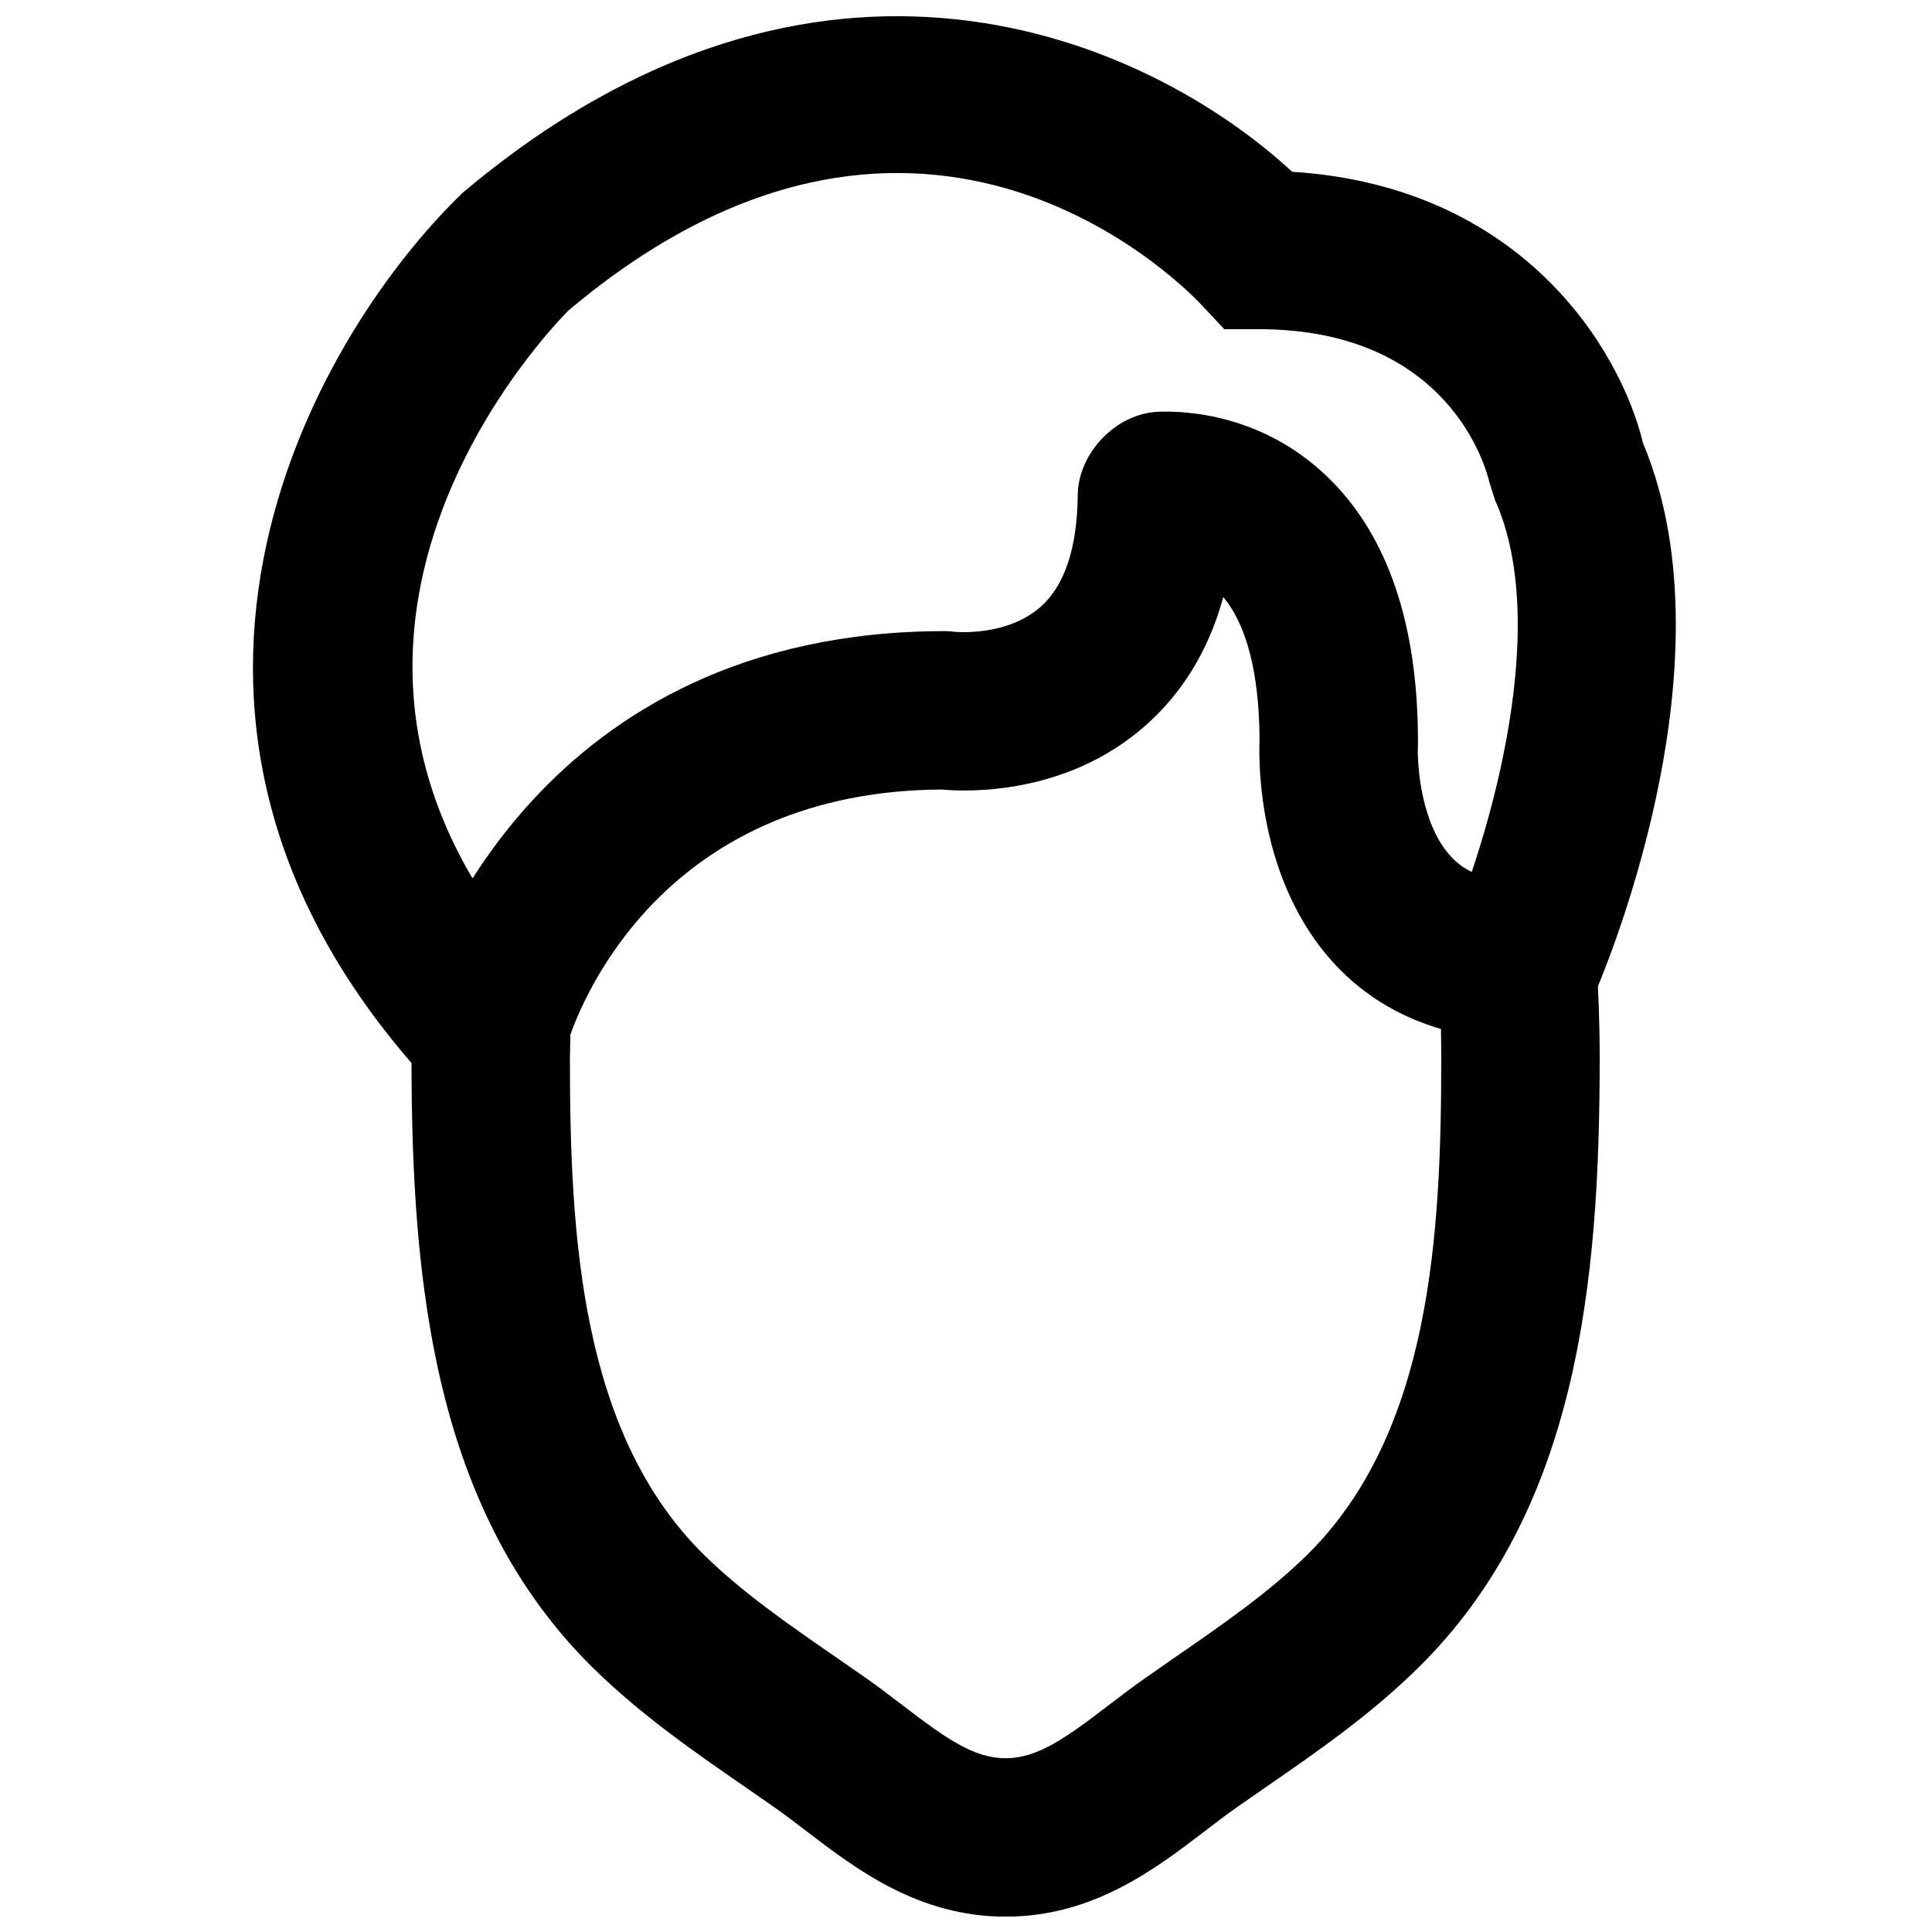
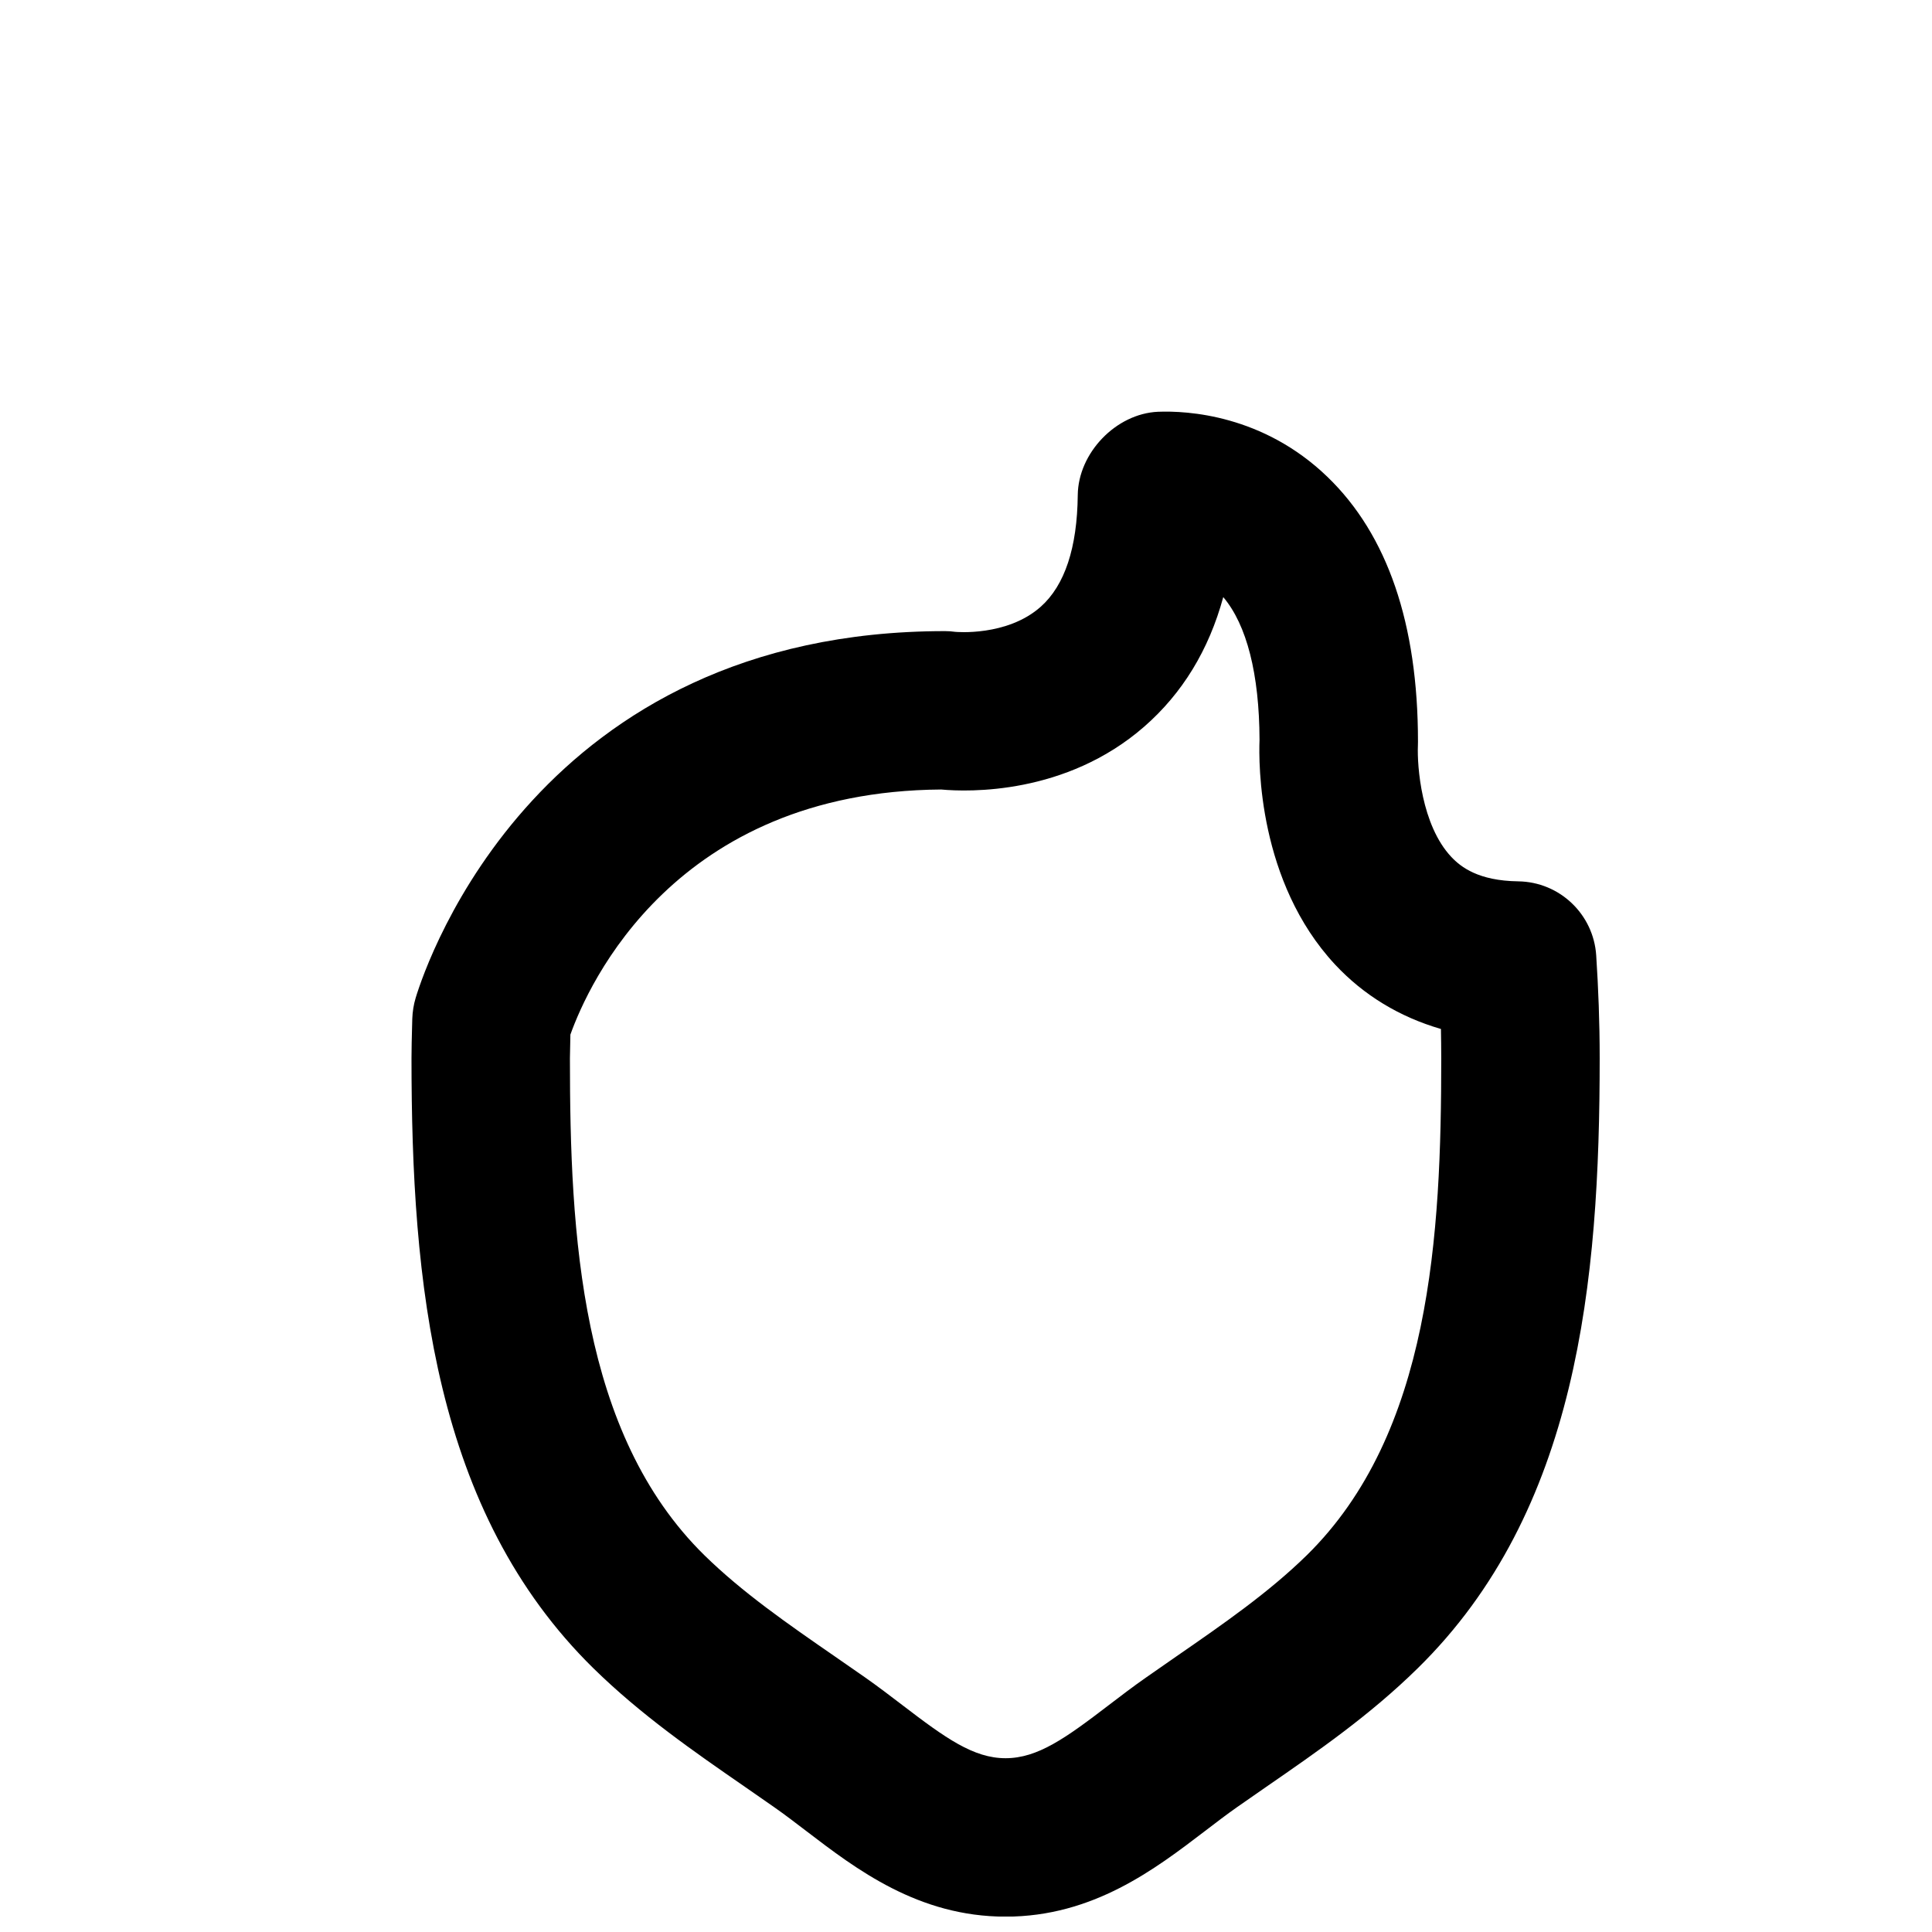
<svg xmlns="http://www.w3.org/2000/svg" width="800px" height="800px" version="1.1" viewBox="144 144 512 512">
  <defs>
    <clipPath id="b">
      <path d="m211 148.09h378v282.91h-378z" />
    </clipPath>
    <clipPath id="a">
      <path d="m253 253h315v398.9h-315z" />
    </clipPath>
  </defs>
  <g>
    <g clip-path="url(#b)">
-       <path d="m257.5 430.68c-87.309-94.82-32.289-195.52 9.023-235.51 94.215-79.582 181.25-41.336 219.91-5.648 60.75 3.84 86.93 46.832 92.996 71.941 24.98 59.656-11.734 143.5-13.309 147.09l-38.375-17.047c8.836-19.984 28.297-79.578 12.469-114.95l-1.426-4.449c-0.902-3.965-10.645-40.871-61.258-40.871h-9.086l-6.215-6.633c-7.496-7.832-76.434-75.133-167.58 1.68-2.559 2.582-87.473 87.766-6.273 175.98z" fill-rule="evenodd" />
-     </g>
+       </g>
    <g clip-path="url(#a)">
      <path d="m295.16 418.18-0.125 6.254c0 46.812 2.75 99.438 35.645 131.73 10.074 9.863 21.977 18.113 34.594 26.828l7.977 5.539c3.359 2.352 6.656 4.871 9.93 7.371 11.379 8.711 18.809 14.043 27.309 14.043 8.504 0 15.934-5.332 27.312-14.043 3.273-2.5 6.57-5.019 9.949-7.371l7.957-5.539c12.617-8.715 24.52-16.965 34.594-26.828 32.895-32.289 35.645-84.914 35.645-131.73 0-2.625-0.039-5.207-0.082-7.746-10.938-3.168-20.445-8.922-28.047-17.066-20.426-21.938-20.277-53.383-20.027-59.555-0.062-17.465-3.379-30.461-9.613-37.828-3.82 14.023-10.852 25.547-21.012 34.387-20.719 18.031-46.52 17.273-53.742 16.602-70.637 0.504-93.52 51.684-98.262 64.953m115.33 233.75c-23.133 0-39.59-12.574-52.793-22.672-2.812-2.141-5.648-4.324-8.566-6.363l-7.723-5.371c-13.52-9.344-27.48-19-40.117-31.383-42.402-41.609-48.238-102.32-48.238-161.7 0-2.75 0.082-5.375 0.145-8.02l0.062-2.414c0.066-1.891 0.359-3.777 0.906-5.582 3.019-9.953 32.727-97.172 140.27-97.172 0.902 0 1.809 0.062 2.688 0.188 0.105 0.02 13.75 1.301 22.691-6.656 6.363-5.668 9.66-15.617 9.805-29.598 0.125-11.145 10.117-21.559 21.246-22.062 7.766-0.316 27.855 0.797 44.902 17.234 15.93 15.344 24.012 38.961 24.012 70.176 0 0.359 0 0.715-0.02 1.07-0.23 5.356 0.902 21.055 8.859 29.496 2.559 2.707 7.199 6.316 17.738 6.465 10.938 0.148 19.941 8.691 20.656 19.629 0.566 8.711 0.922 17.672 0.922 27.246 0 59.387-5.836 120.09-48.238 161.68-12.617 12.406-26.578 22.062-40.117 31.406l-7.723 5.371c-2.918 2.039-5.734 4.223-8.547 6.363-13.223 10.098-29.66 22.672-52.816 22.672" fill-rule="evenodd" />
    </g>
  </g>
</svg>